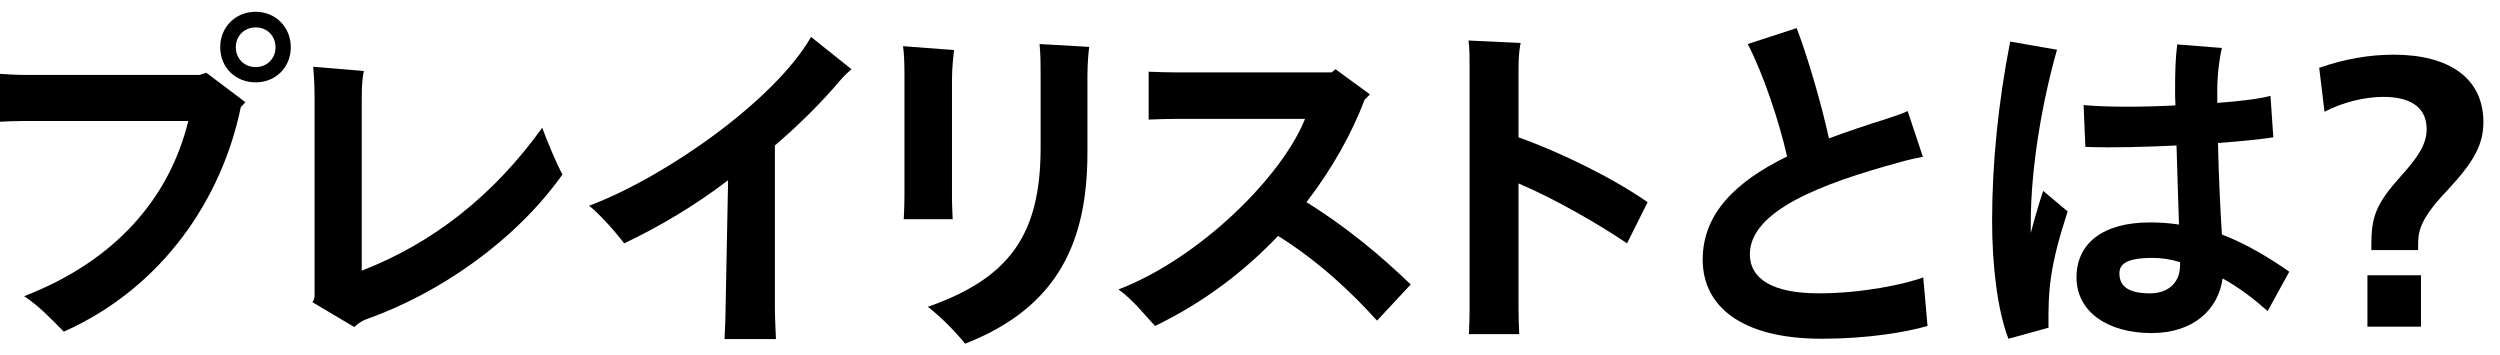
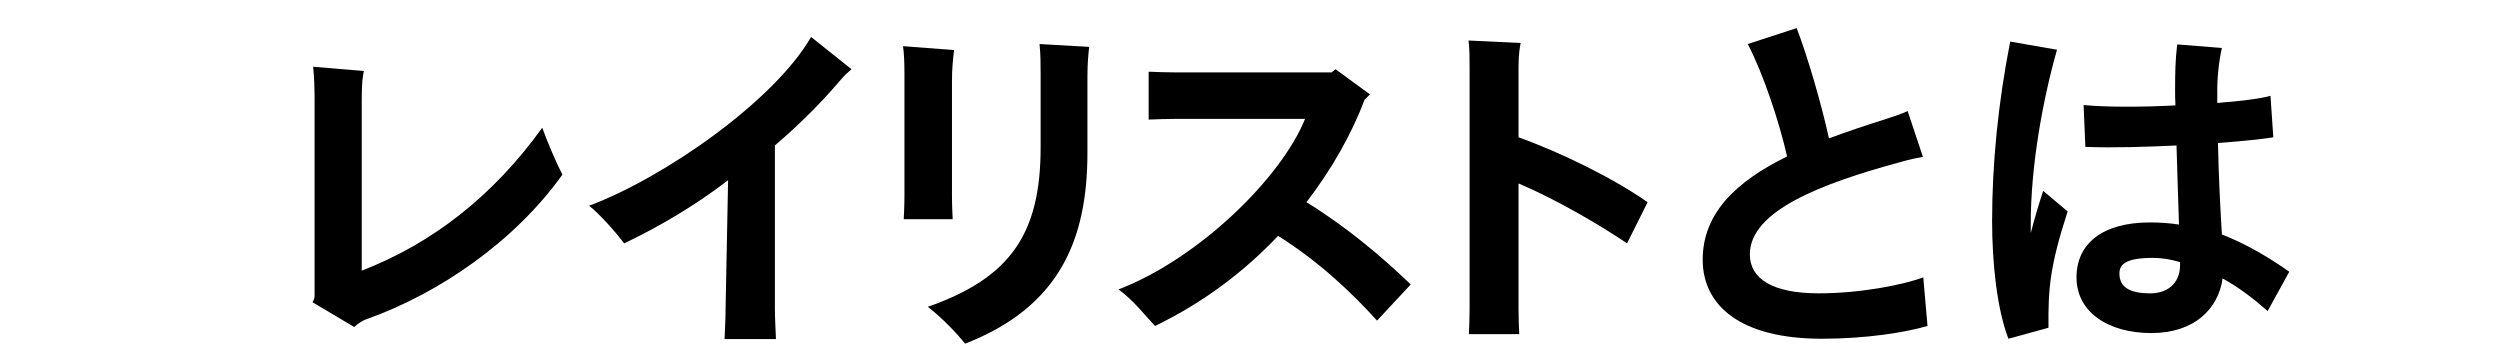
<svg xmlns="http://www.w3.org/2000/svg" width="141" height="20" viewBox="0 0 141 20" fill="none">
-   <path d="M133.743 14.104V13.825C133.743 12.225 134.003 11.505 135.383 9.964C136.363 8.884 136.863 8.144 136.863 7.284C136.863 5.964 135.823 5.464 134.423 5.464C133.343 5.464 132.083 5.784 131.103 6.304L130.803 3.824C132.243 3.324 133.623 3.084 135.003 3.084C138.123 3.084 140.063 4.404 140.063 6.884C140.063 8.164 139.523 9.144 137.983 10.784C136.423 12.425 136.383 13.124 136.383 13.825V14.104H133.743ZM133.523 18.424V15.524H136.543V18.424H133.523Z" fill="black" />
  <path d="M115.235 10.765L116.615 11.925C115.595 15.065 115.515 16.325 115.535 18.485L113.275 19.105C112.635 17.445 112.355 14.865 112.355 12.465C112.355 9.245 112.695 5.805 113.375 2.345L116.015 2.805C115.195 5.685 114.535 9.405 114.535 12.585V13.145C114.755 12.305 114.995 11.485 115.235 10.765ZM129.115 15.325L127.895 17.545C127.155 16.885 126.275 16.205 125.355 15.705C125.115 17.425 123.755 18.785 121.335 18.785C118.935 18.785 117.115 17.625 117.115 15.645C117.115 13.745 118.575 12.545 121.255 12.545C121.815 12.545 122.375 12.585 122.895 12.665C122.855 11.325 122.795 9.685 122.755 8.205C121.035 8.285 119.195 8.345 117.615 8.285L117.515 5.925C118.775 6.045 120.755 6.045 122.695 5.945C122.675 5.605 122.675 5.325 122.675 5.085C122.675 4.025 122.695 3.325 122.795 2.505L125.315 2.705C125.155 3.405 125.035 4.365 125.055 5.365V5.805C126.375 5.705 127.495 5.565 128.055 5.405L128.215 7.745C127.595 7.845 126.455 7.965 125.095 8.065C125.135 10.105 125.235 11.905 125.315 13.225C126.815 13.805 128.115 14.625 129.115 15.325ZM121.275 16.545C122.175 16.545 122.955 16.045 122.955 14.945V14.785C122.435 14.625 121.915 14.545 121.415 14.545C119.875 14.545 119.535 14.925 119.535 15.425C119.535 16.185 120.095 16.545 121.275 16.545Z" fill="black" />
  <path d="M108.472 15.645L108.712 18.384C107.492 18.744 105.272 19.105 102.752 19.105C98.172 19.105 96.032 17.244 96.032 14.645C96.032 12.044 97.892 10.245 100.792 8.824C100.352 6.884 99.453 4.164 98.573 2.484L101.332 1.584C101.932 3.144 102.732 5.864 103.152 7.804C104.172 7.424 105.252 7.064 106.392 6.704C106.812 6.564 107.312 6.404 107.592 6.264L108.452 8.844C108.112 8.904 107.652 9.004 107.172 9.144C102.672 10.364 98.692 11.905 98.692 14.345C98.692 15.725 99.972 16.544 102.572 16.544C105.052 16.544 107.452 16.024 108.472 15.645Z" fill="black" />
  <path d="M91.765 13.725C90.225 12.685 87.805 11.265 85.645 10.345V17.425C85.645 17.845 85.665 18.485 85.685 18.845H82.845C82.865 18.505 82.885 17.885 82.885 17.425V3.865C82.885 3.265 82.885 2.725 82.825 2.285L85.765 2.425C85.725 2.605 85.645 3.065 85.645 3.785V7.745C88.005 8.585 90.985 10.045 92.925 11.405L91.765 13.725Z" fill="black" />
  <path d="M73.684 11.404C75.924 12.784 77.904 14.444 79.564 16.044L77.664 18.084C76.264 16.524 74.384 14.744 72.084 13.304C70.224 15.264 67.924 17.044 65.144 18.384C64.624 17.844 63.944 16.944 63.084 16.324C67.664 14.564 72.304 9.964 73.604 6.704H66.364C65.964 6.704 65.224 6.724 64.784 6.744V4.044C65.224 4.064 65.944 4.084 66.364 4.084H75.104L75.324 3.904L77.264 5.324L76.964 5.624C76.244 7.524 75.144 9.504 73.684 11.404Z" fill="black" />
  <path d="M54.431 19.384C53.971 18.804 53.151 17.944 52.331 17.304C56.951 15.684 58.691 13.224 58.691 8.324V4.184C58.691 3.604 58.691 3.124 58.631 2.484L61.431 2.644C61.391 2.944 61.331 3.584 61.331 4.304V8.604C61.331 13.504 59.771 17.304 54.431 19.384ZM50.971 12.364C50.971 12.324 51.011 11.644 51.011 11.044V4.164C51.011 3.564 50.991 3.024 50.931 2.604L53.811 2.824C53.751 3.304 53.691 3.864 53.691 4.584V11.044C53.691 11.584 53.731 12.324 53.731 12.364H50.971Z" fill="black" />
  <path d="M45.744 2.084L48.024 3.904C47.844 4.064 47.664 4.204 47.344 4.584C46.324 5.784 45.104 7.004 43.704 8.204V17.364C43.704 17.884 43.744 18.665 43.764 19.125H40.864C40.884 18.684 40.924 17.904 40.924 17.345L41.064 10.165C39.264 11.544 37.264 12.745 35.204 13.725C34.784 13.165 33.804 12.044 33.224 11.604C37.544 9.984 43.704 5.644 45.744 2.084Z" fill="black" />
  <path d="M30.582 7.205C30.882 8.025 31.362 9.165 31.722 9.845C29.042 13.605 24.782 16.545 20.662 18.005C20.382 18.105 20.122 18.305 19.982 18.445L17.622 17.045C17.682 16.945 17.742 16.845 17.742 16.685V5.585C17.742 4.985 17.722 4.365 17.662 3.765L20.522 4.005C20.462 4.305 20.402 4.605 20.402 5.605V15.265C24.382 13.725 27.802 11.065 30.582 7.205Z" fill="black" />
-   <path d="M14.42 0.665C15.54 0.665 16.4 1.525 16.4 2.665C16.4 3.805 15.54 4.645 14.42 4.645C13.28 4.645 12.42 3.805 12.42 2.665C12.42 1.525 13.28 0.665 14.42 0.665ZM14.42 3.785C15.06 3.785 15.54 3.305 15.54 2.665C15.54 2.025 15.06 1.545 14.42 1.545C13.78 1.545 13.3 2.025 13.3 2.665C13.3 3.305 13.78 3.785 14.42 3.785ZM11.26 4.225L11.64 4.105L13.84 5.765L13.58 6.045C12.54 11.125 9.24 16.185 3.6 18.705C2.96 18.065 2.22 17.265 1.36 16.705C6.54 14.705 9.56 11.145 10.62 6.825H1.32C0.92 6.825 0.32 6.845 0 6.865V4.165C0.3 4.185 0.88 4.225 1.32 4.225H11.26Z" fill="black" />
</svg>